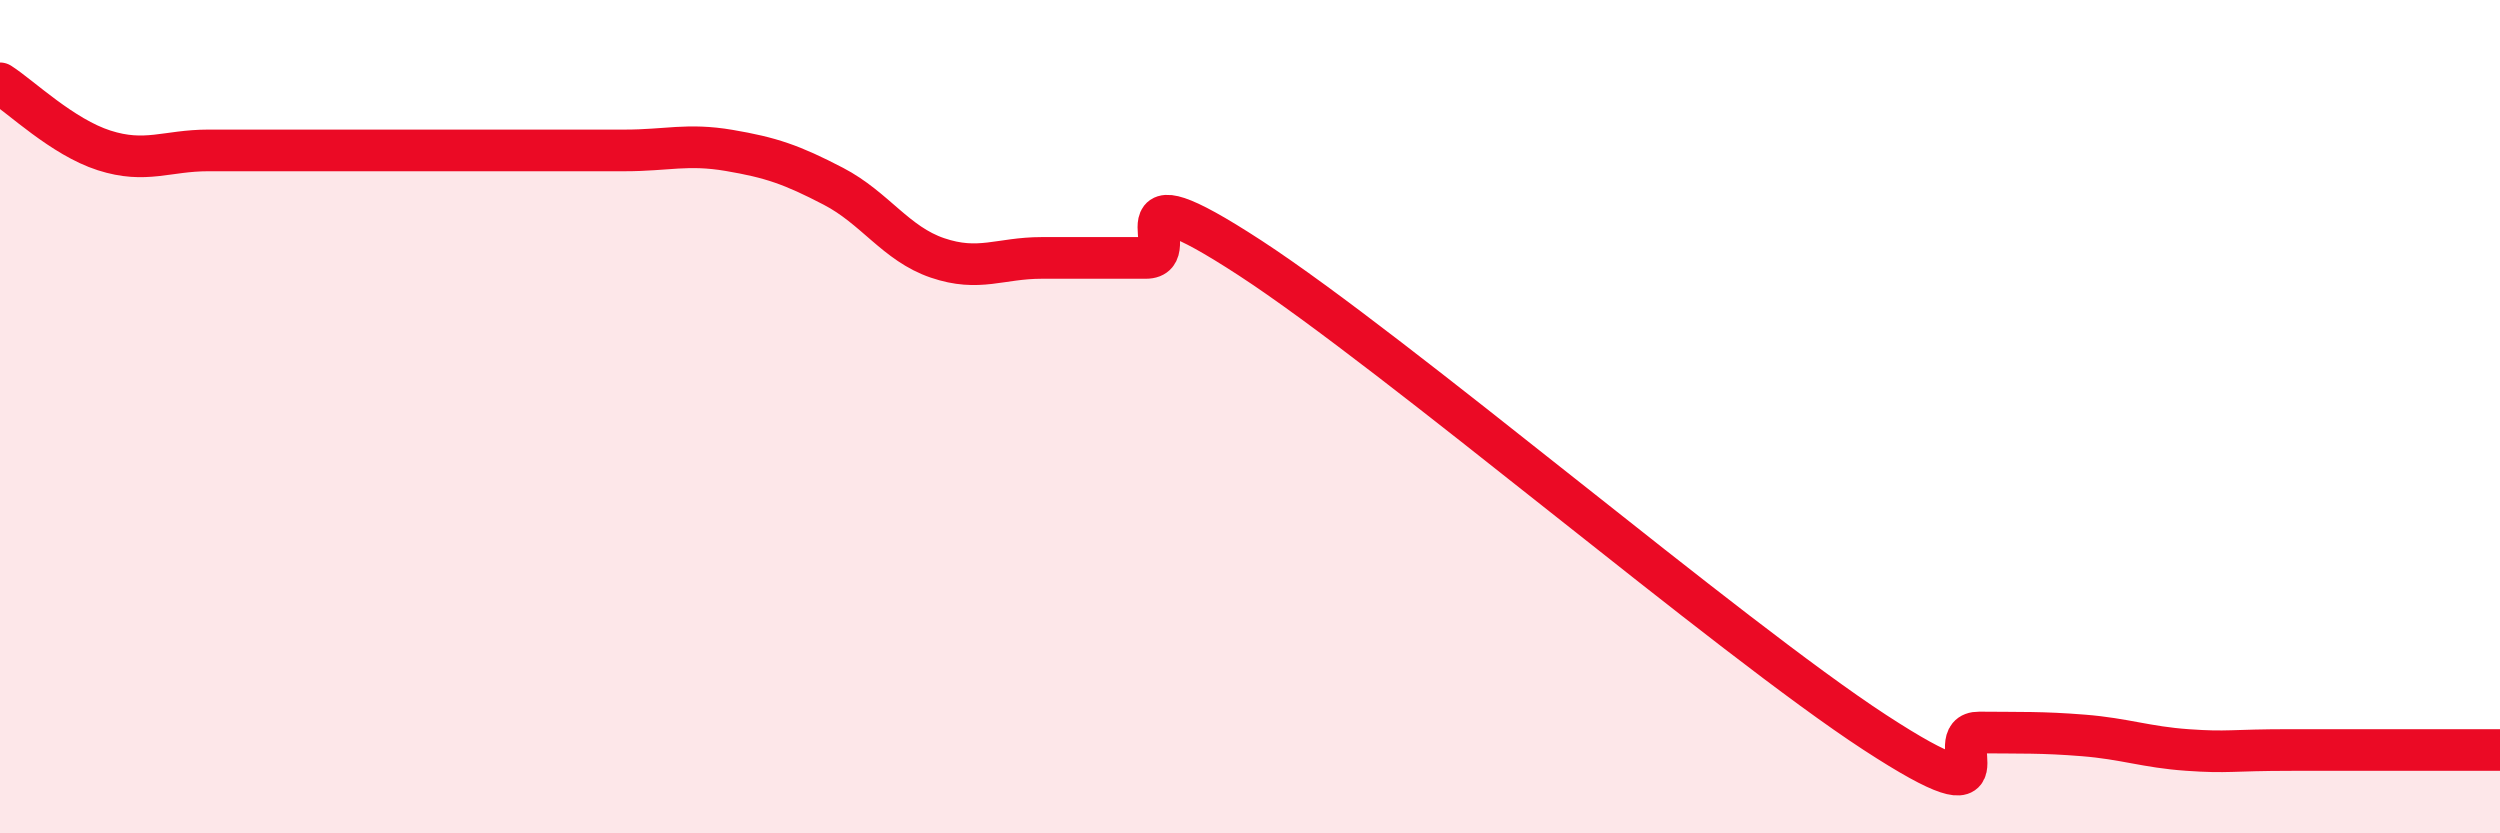
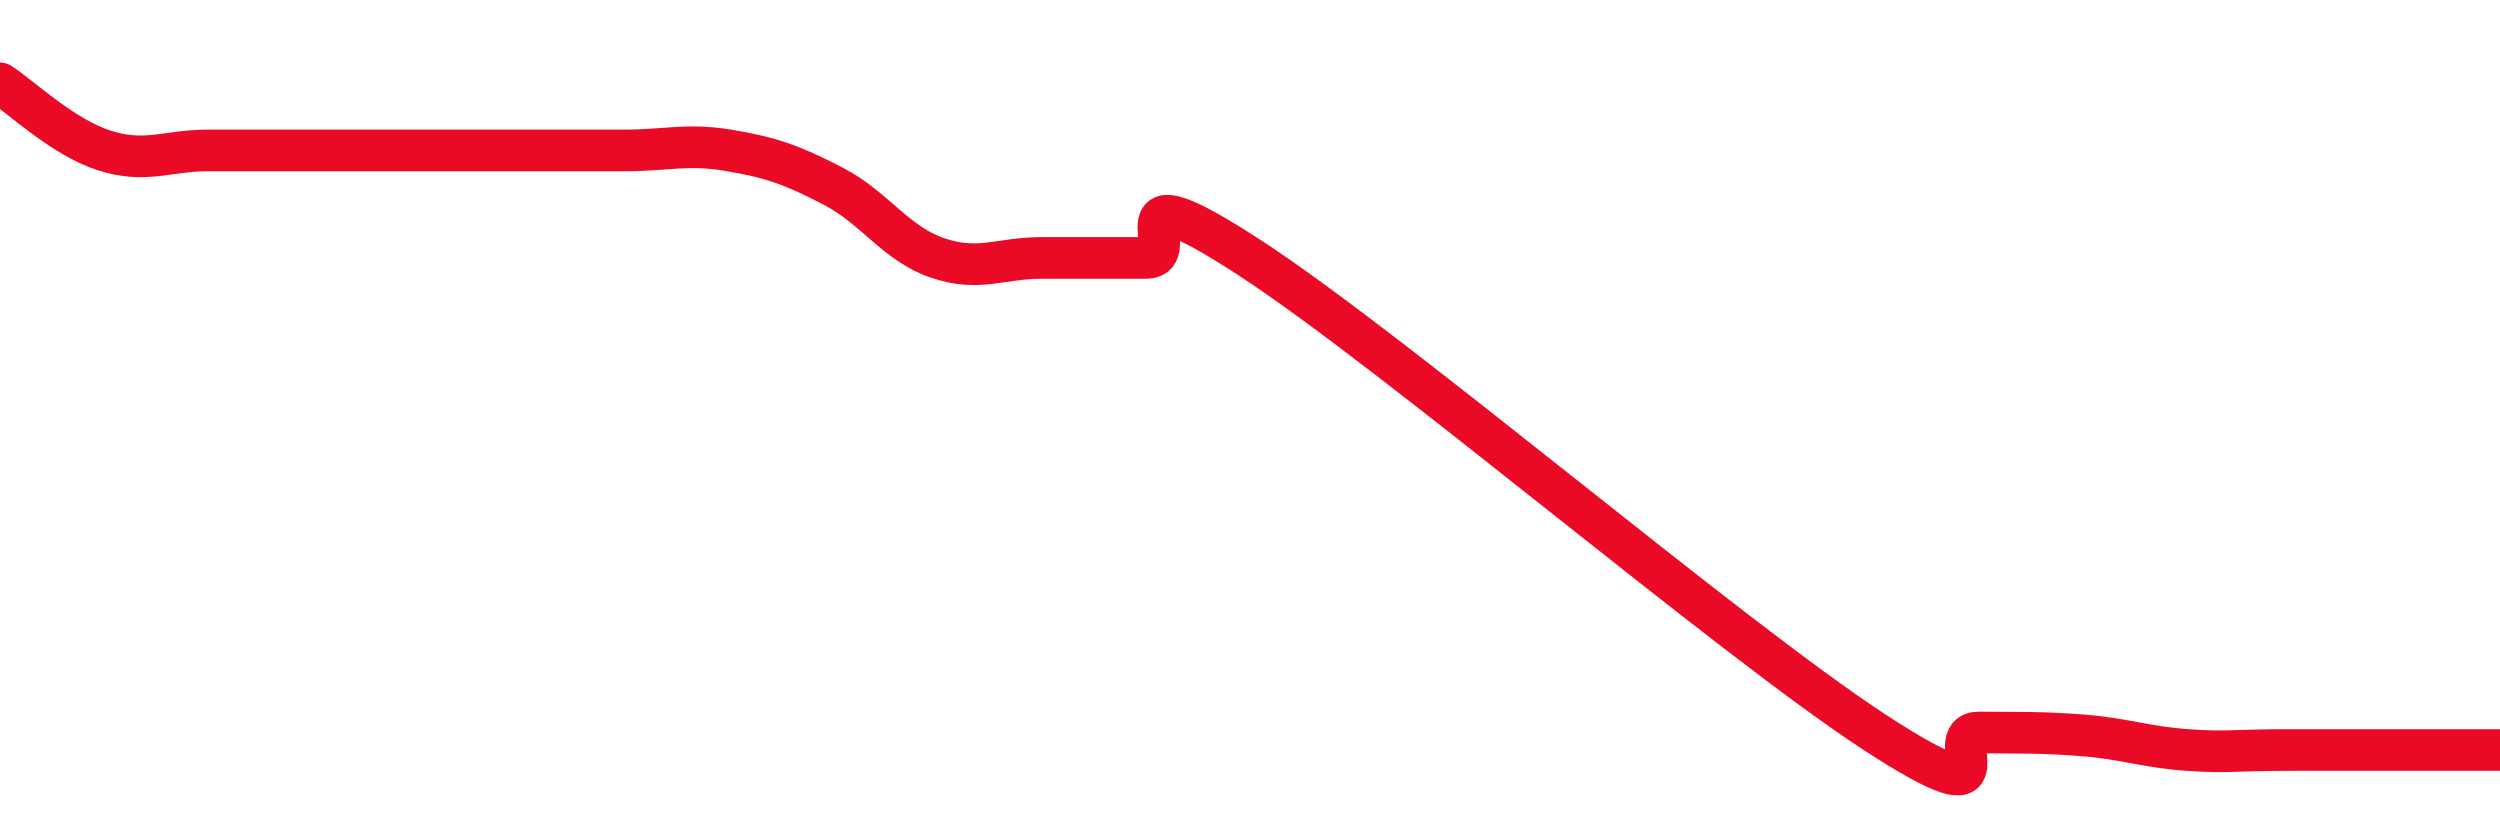
<svg xmlns="http://www.w3.org/2000/svg" width="60" height="20" viewBox="0 0 60 20">
-   <path d="M 0,2 C 0.5,2.32 1.5,3.29 2.5,3.61 C 3.5,3.93 4,3.61 5,3.61 C 6,3.61 6.5,3.61 7.5,3.61 C 8.5,3.61 9,3.61 10,3.61 C 11,3.61 11.5,3.61 12.5,3.61 C 13.5,3.61 14,3.61 15,3.61 C 16,3.61 16.5,3.44 17.5,3.61 C 18.5,3.78 19,3.95 20,4.47 C 21,4.99 21.5,5.85 22.5,6.19 C 23.5,6.53 24,6.19 25,6.19 C 26,6.19 26.5,6.19 27.5,6.19 C 28.5,6.19 26.5,3.91 30,6.19 C 33.5,8.47 41.5,15.3 45,17.58 C 48.5,19.86 46.5,17.57 47.5,17.58 C 48.5,17.59 49,17.57 50,17.65 C 51,17.73 51.5,17.93 52.5,18 C 53.5,18.07 53.5,18 55,18 C 56.5,18 59,18 60,18L60 20L0 20Z" fill="#EB0A25" opacity="0.1" stroke-linecap="round" stroke-linejoin="round" />
-   <path d="M 0,2 C 0.5,2.32 1.5,3.29 2.5,3.61 C 3.5,3.93 4,3.61 5,3.61 C 6,3.61 6.5,3.61 7.5,3.61 C 8.5,3.61 9,3.61 10,3.61 C 11,3.61 11.5,3.61 12.5,3.61 C 13.5,3.61 14,3.61 15,3.61 C 16,3.61 16.5,3.44 17.5,3.61 C 18.5,3.78 19,3.95 20,4.47 C 21,4.99 21.5,5.85 22.5,6.19 C 23.5,6.53 24,6.19 25,6.19 C 26,6.19 26.5,6.19 27.5,6.19 C 28.5,6.19 26.5,3.91 30,6.19 C 33.5,8.47 41.5,15.3 45,17.58 C 48.5,19.86 46.5,17.57 47.5,17.58 C 48.5,17.59 49,17.57 50,17.65 C 51,17.73 51.5,17.93 52.5,18 C 53.5,18.07 53.5,18 55,18 C 56.5,18 59,18 60,18" stroke="#EB0A25" stroke-width="1" fill="none" stroke-linecap="round" stroke-linejoin="round" />
+   <path d="M 0,2 C 0.5,2.32 1.5,3.29 2.5,3.61 C 3.5,3.93 4,3.61 5,3.61 C 6,3.61 6.5,3.61 7.5,3.61 C 8.5,3.61 9,3.61 10,3.61 C 13.5,3.61 14,3.61 15,3.61 C 16,3.61 16.5,3.44 17.5,3.61 C 18.5,3.78 19,3.95 20,4.47 C 21,4.99 21.5,5.85 22.5,6.19 C 23.5,6.53 24,6.19 25,6.19 C 26,6.19 26.5,6.19 27.5,6.19 C 28.5,6.19 26.5,3.91 30,6.19 C 33.5,8.47 41.5,15.3 45,17.58 C 48.5,19.86 46.5,17.57 47.5,17.58 C 48.5,17.59 49,17.57 50,17.65 C 51,17.73 51.5,17.93 52.5,18 C 53.5,18.07 53.5,18 55,18 C 56.5,18 59,18 60,18" stroke="#EB0A25" stroke-width="1" fill="none" stroke-linecap="round" stroke-linejoin="round" />
</svg>